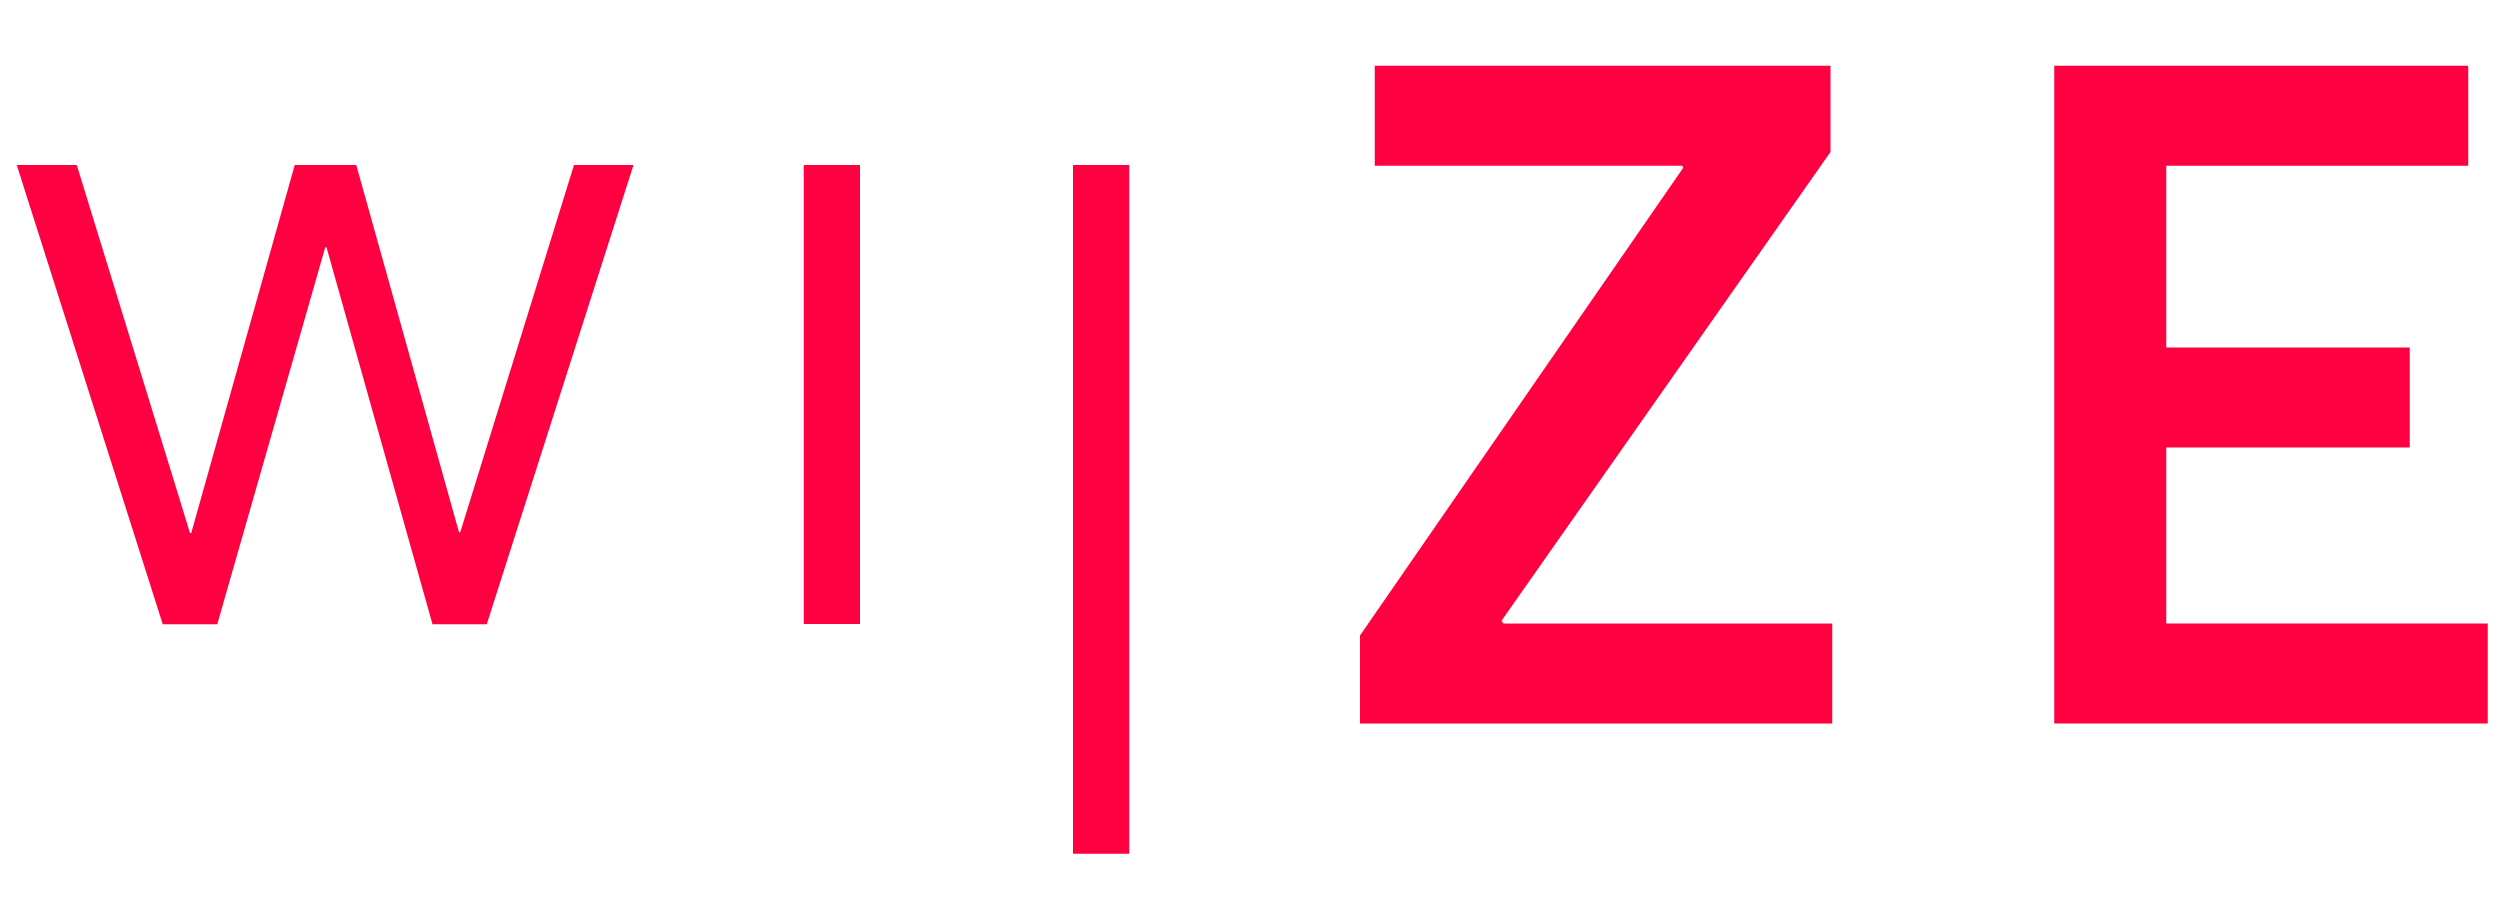
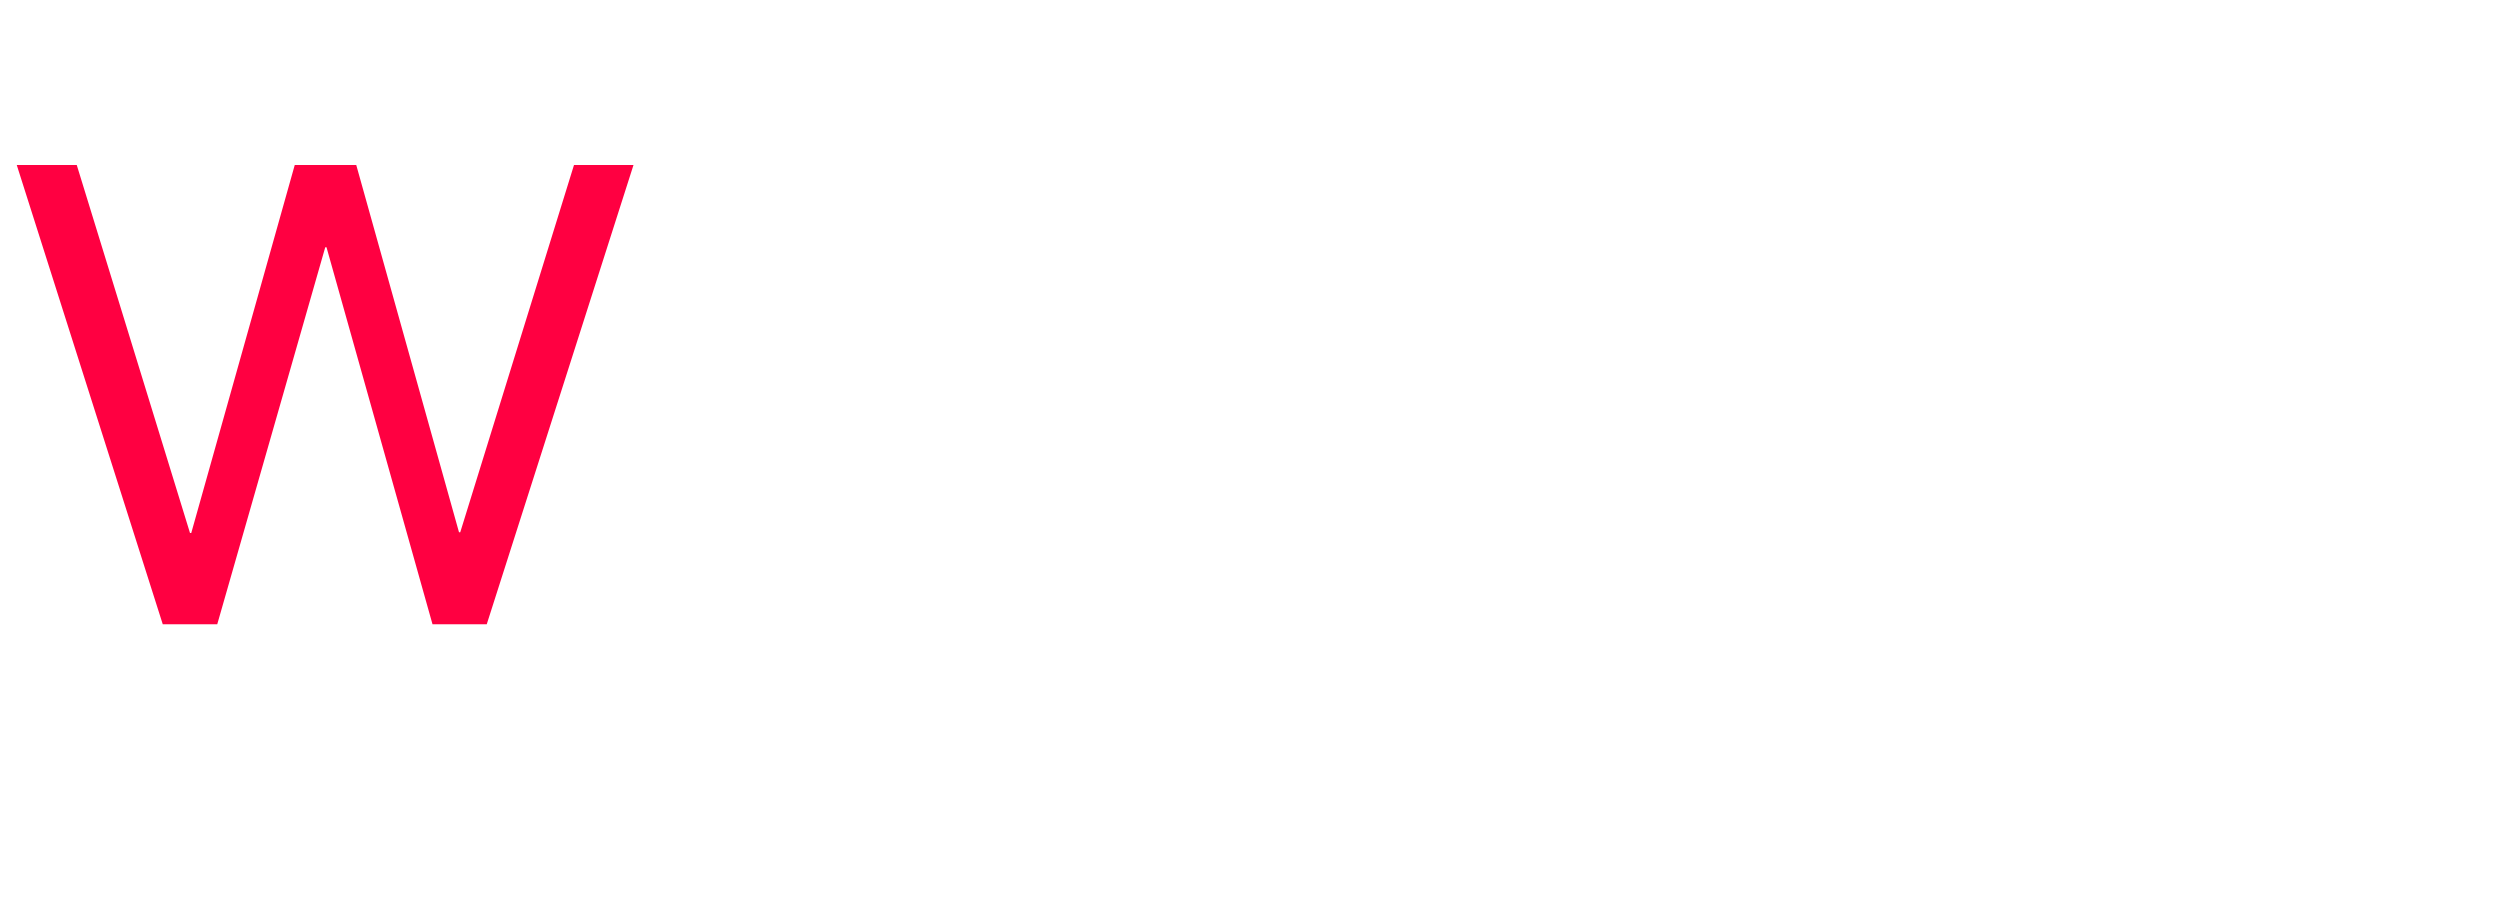
<svg xmlns="http://www.w3.org/2000/svg" id="Laag_1" data-name="Laag 1" viewBox="0 0 100 36">
  <defs>
    <style>      .cls-1 {        fill: #ff0041;        stroke-width: 0px;      }    </style>
  </defs>
  <polygon class="cls-1" points="22.96 6.6 18.41 21.29 18.36 21.29 14.25 6.6 11.79 6.6 7.65 21.32 7.6 21.32 3.07 6.6 .67 6.6 6.51 24.97 8.69 24.97 13.01 9.89 13.06 9.89 17.3 24.97 19.47 24.97 25.34 6.6 22.96 6.6" />
-   <rect class="cls-1" x="32.15" y="6.6" width="2.25" height="18.36" />
-   <rect class="cls-1" x="42.92" y="6.6" width="2.25" height="27.55" />
-   <polygon class="cls-1" points="54.99 2.63 54.99 6.63 67.29 6.63 67.33 6.71 54.4 25.42 54.4 28.94 73.29 28.94 73.29 24.94 60.14 24.94 60.06 24.83 73.22 6.08 73.22 2.63 54.99 2.63" />
-   <polygon class="cls-1" points="82.17 2.63 82.17 28.94 99.51 28.94 99.51 24.94 86.65 24.94 86.65 17.9 96.39 17.9 96.39 13.9 86.65 13.9 86.65 6.63 98.73 6.63 98.73 2.63 82.17 2.63" />
</svg>